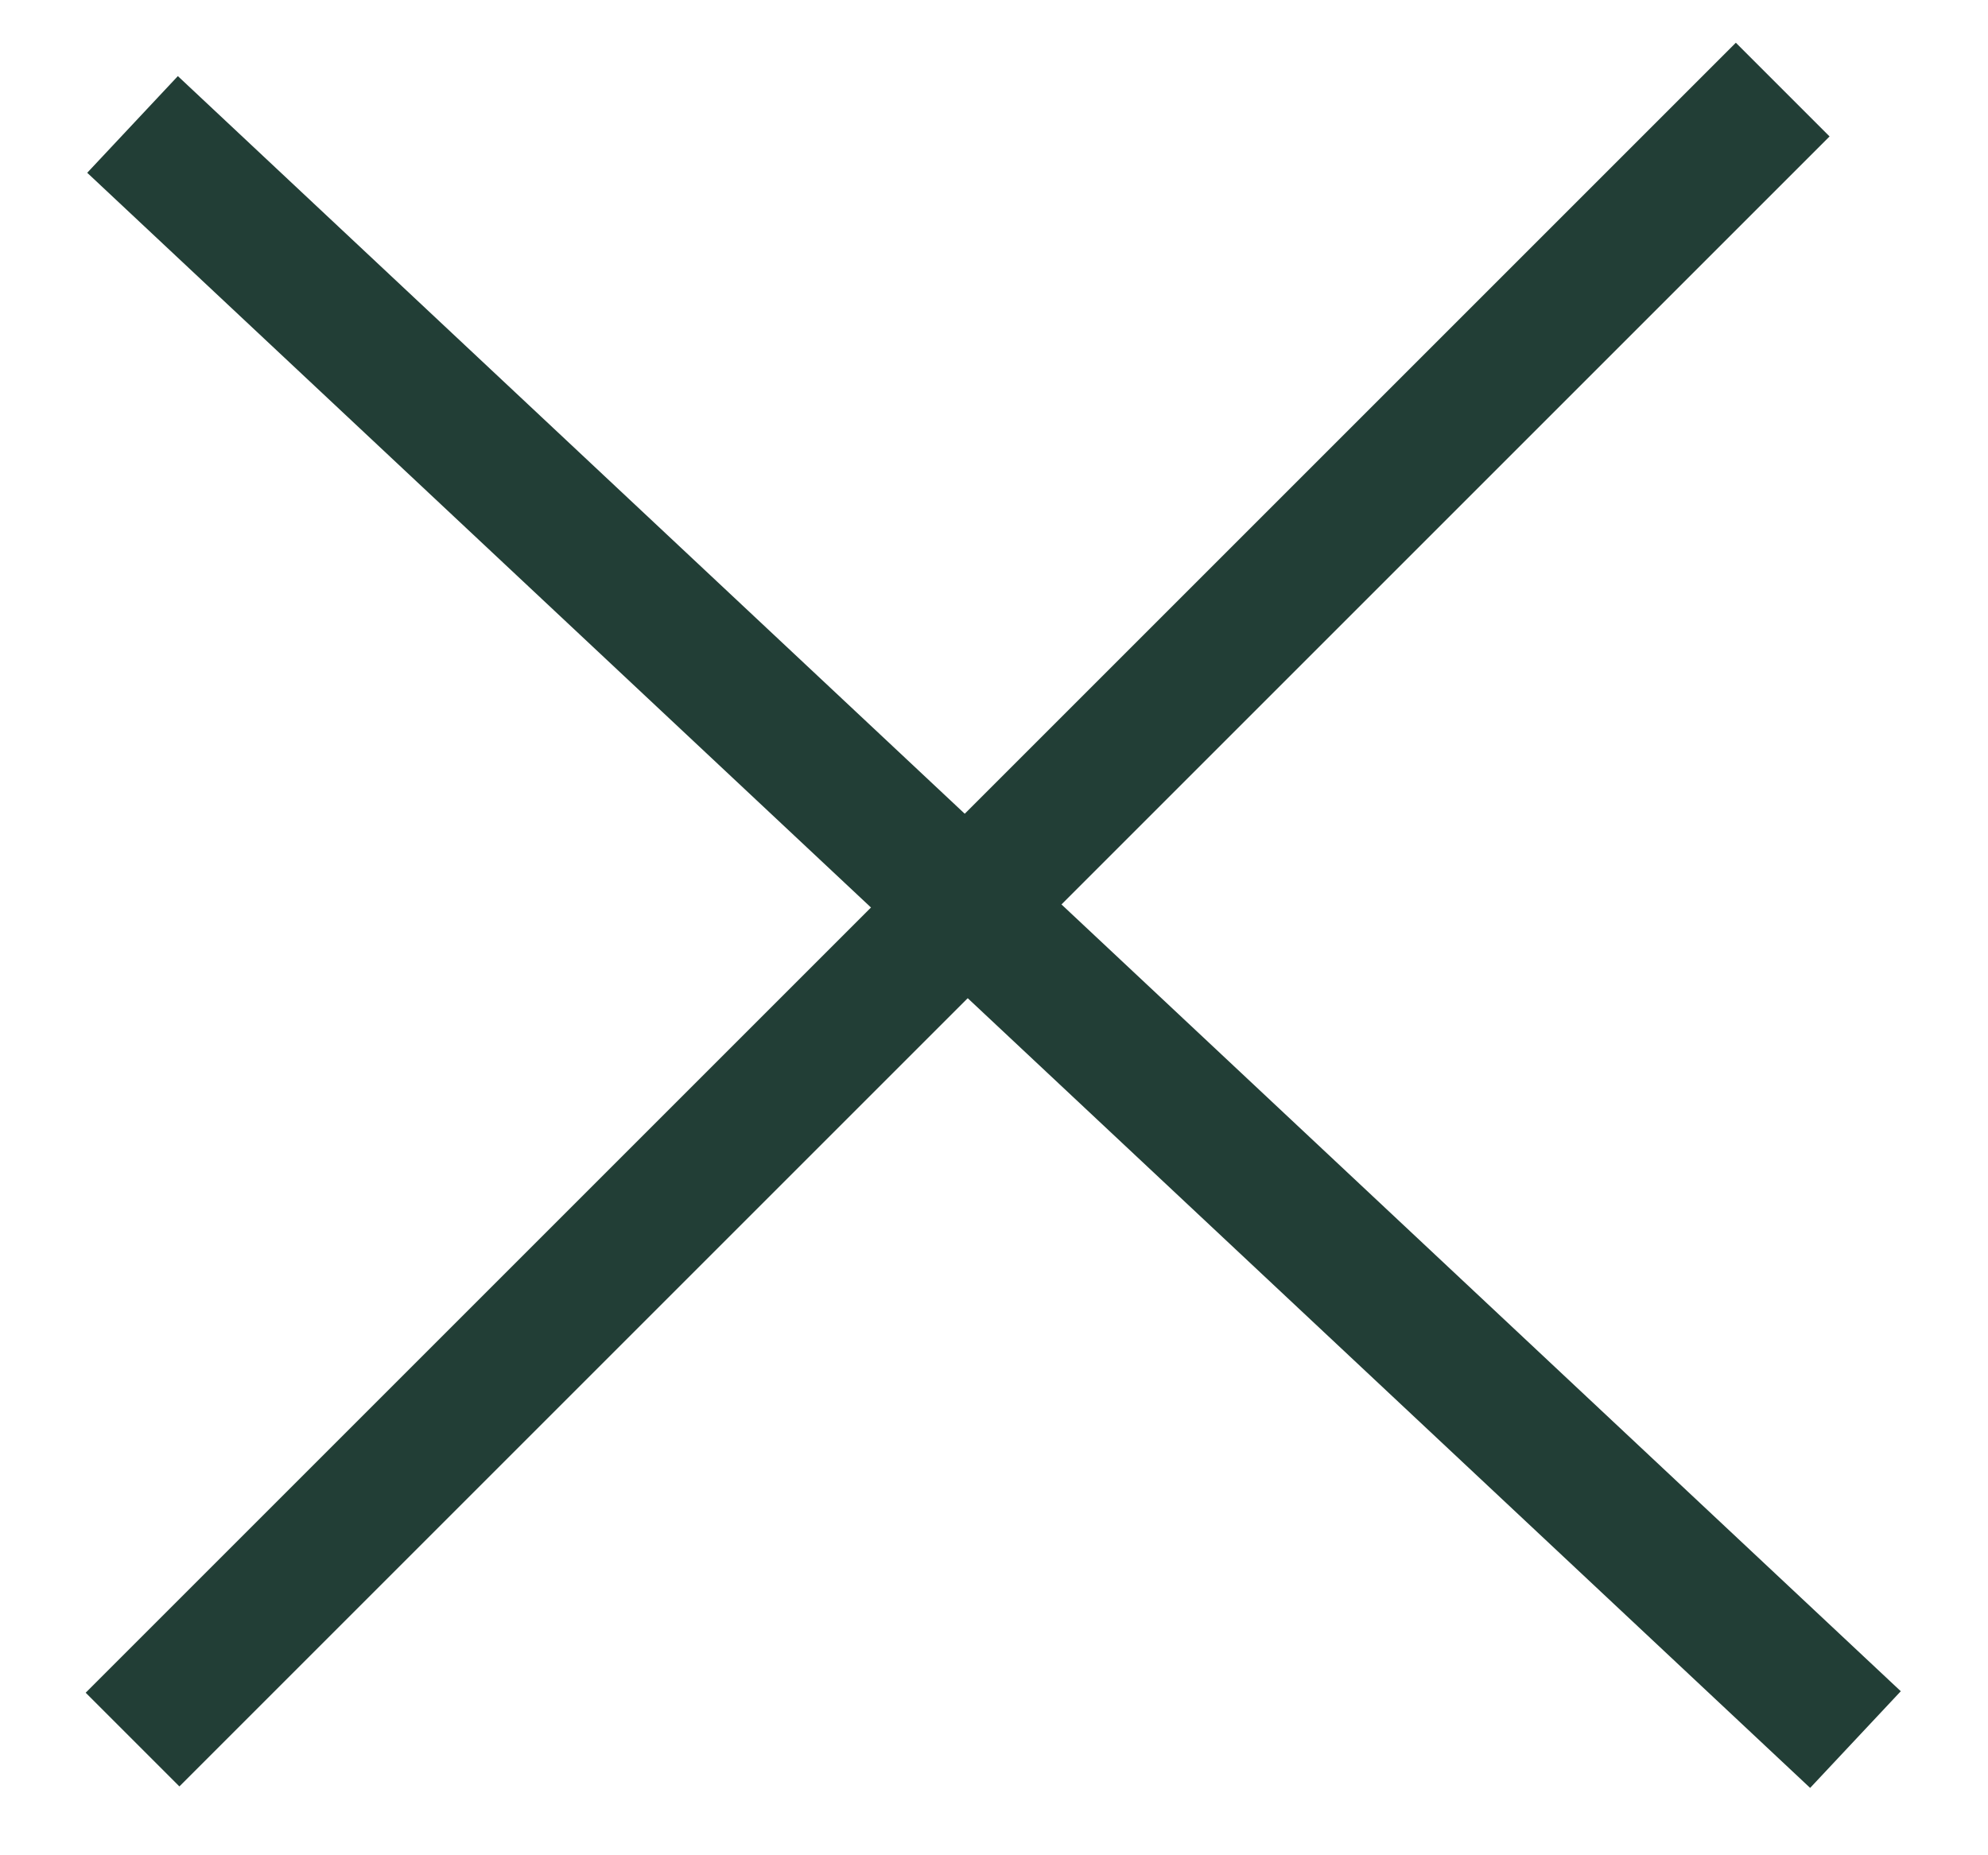
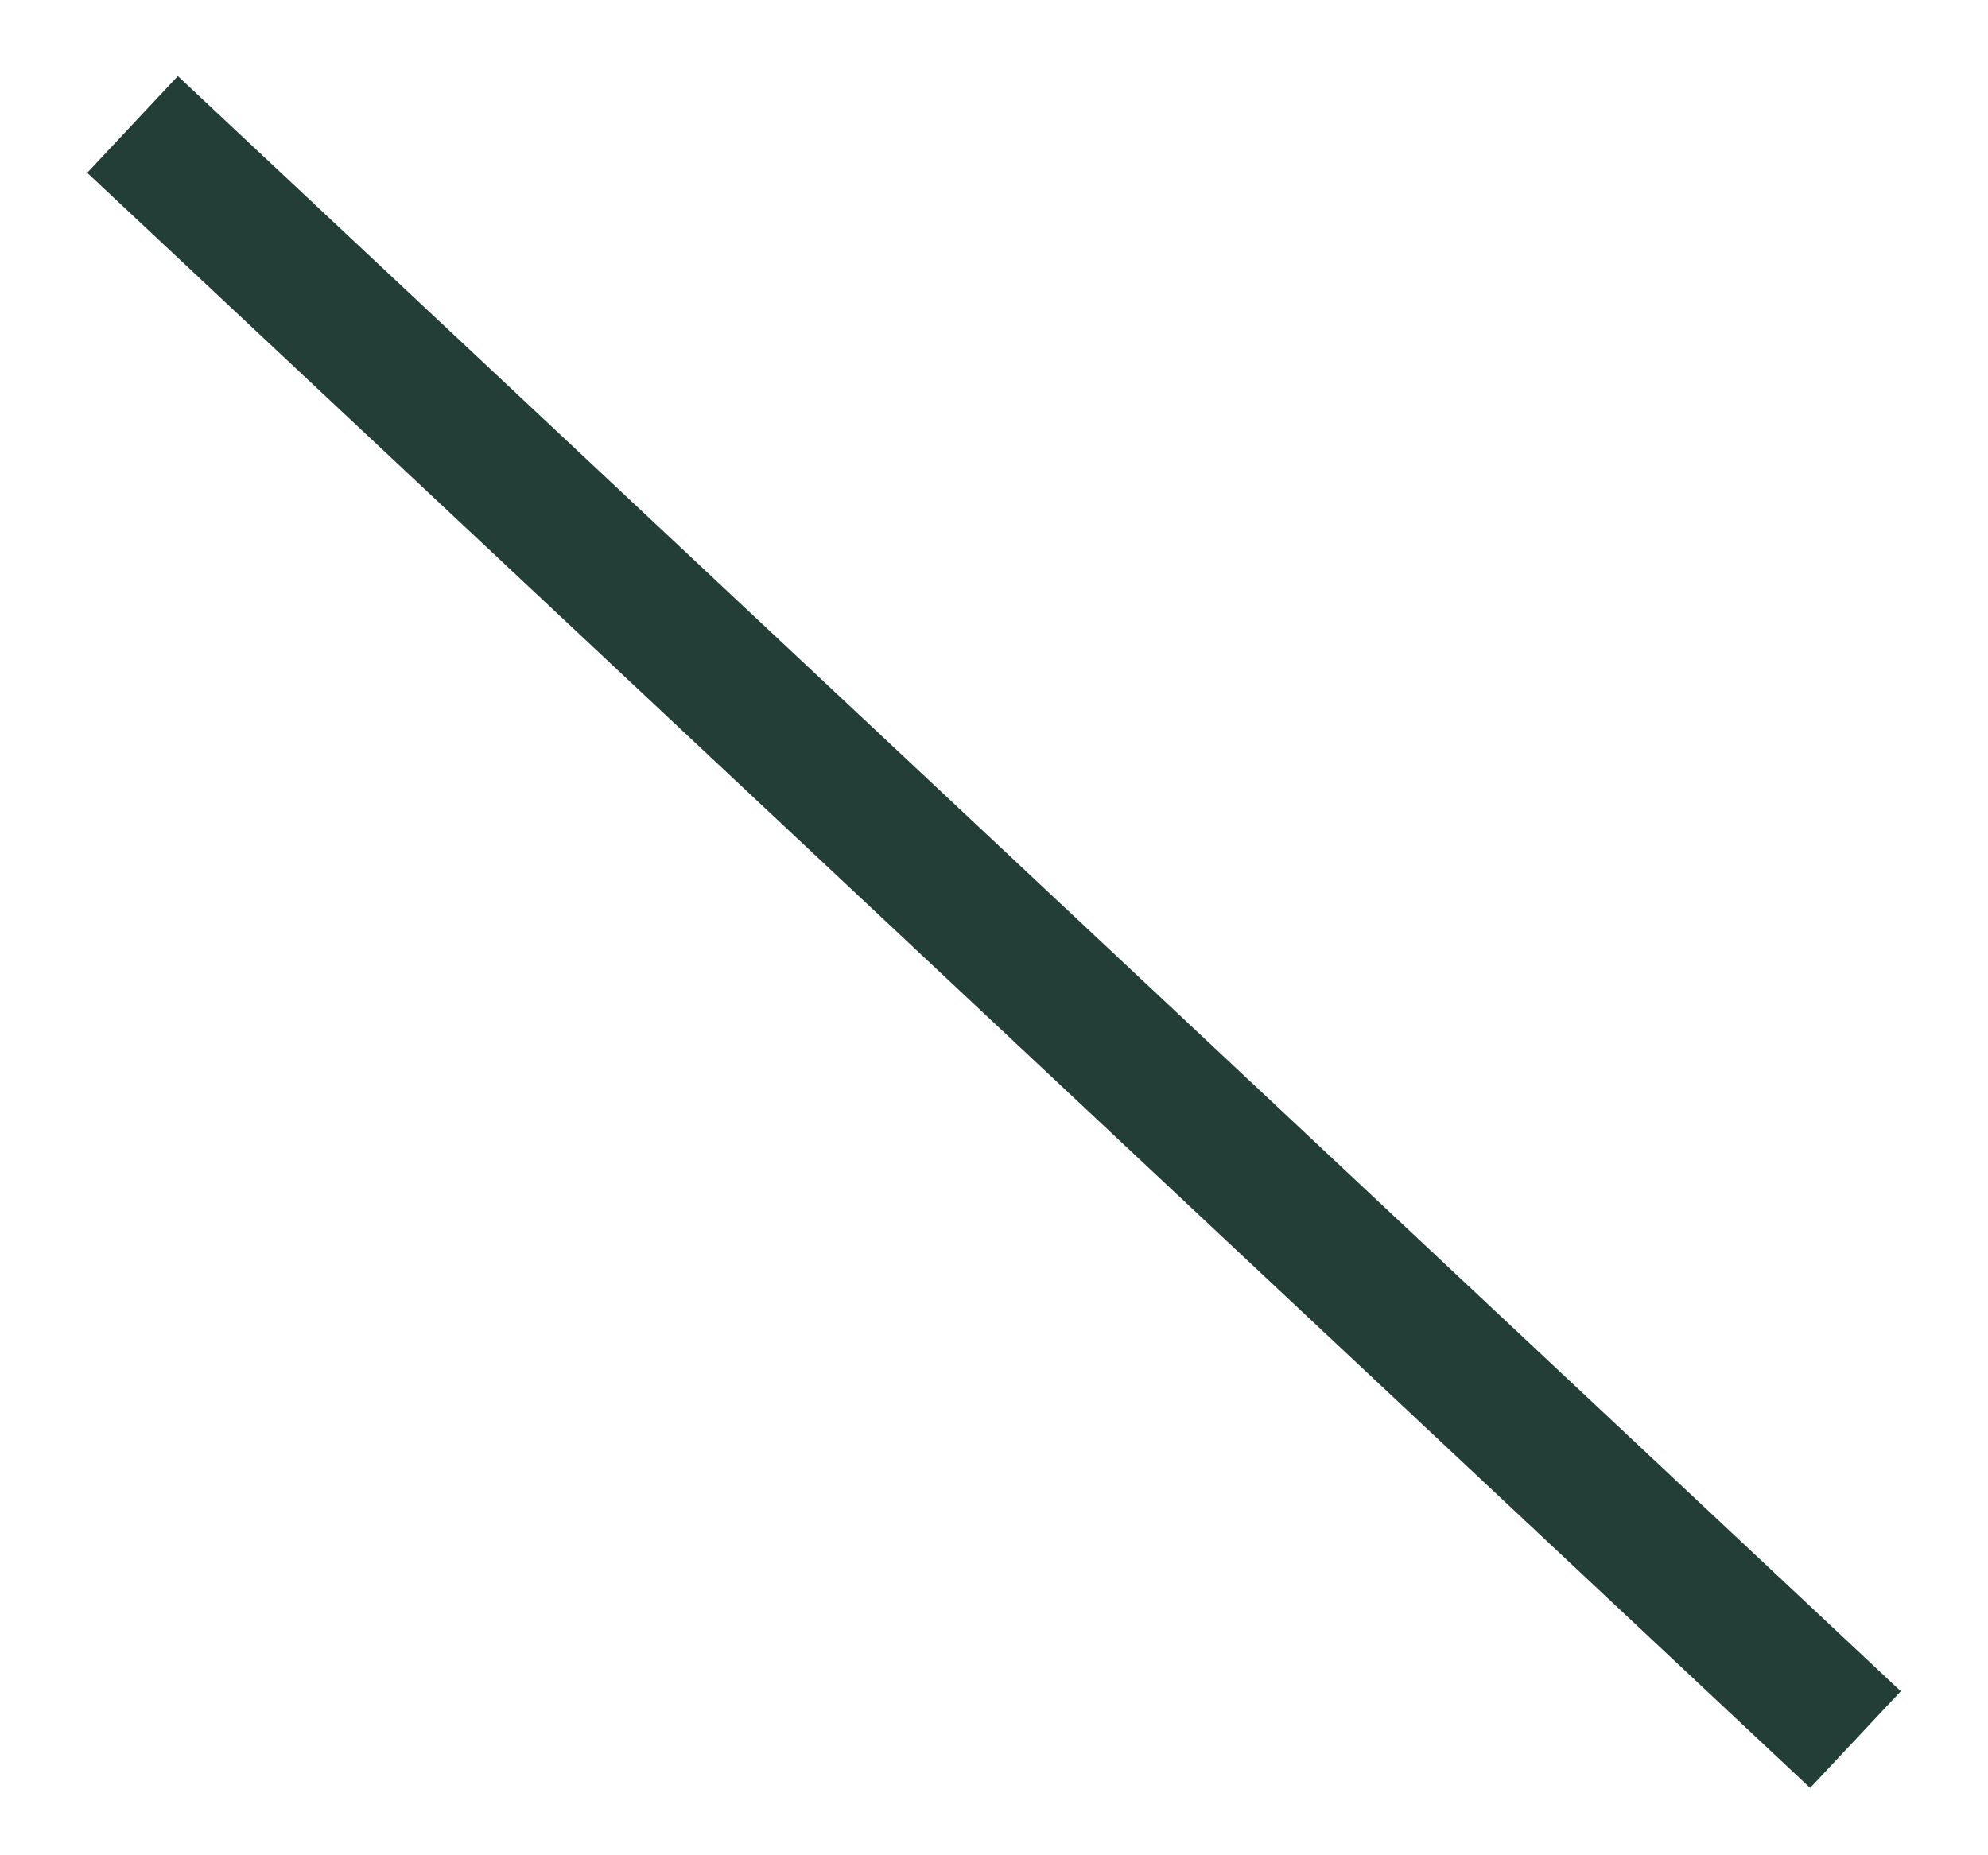
<svg xmlns="http://www.w3.org/2000/svg" width="15" height="14" viewBox="0 0 15 14" fill="none">
  <path d="M1 0.939L14 13.127" stroke="#223E36" />
-   <path d="M1 13.127L13.451 0.676" stroke="#223E36" />
</svg>